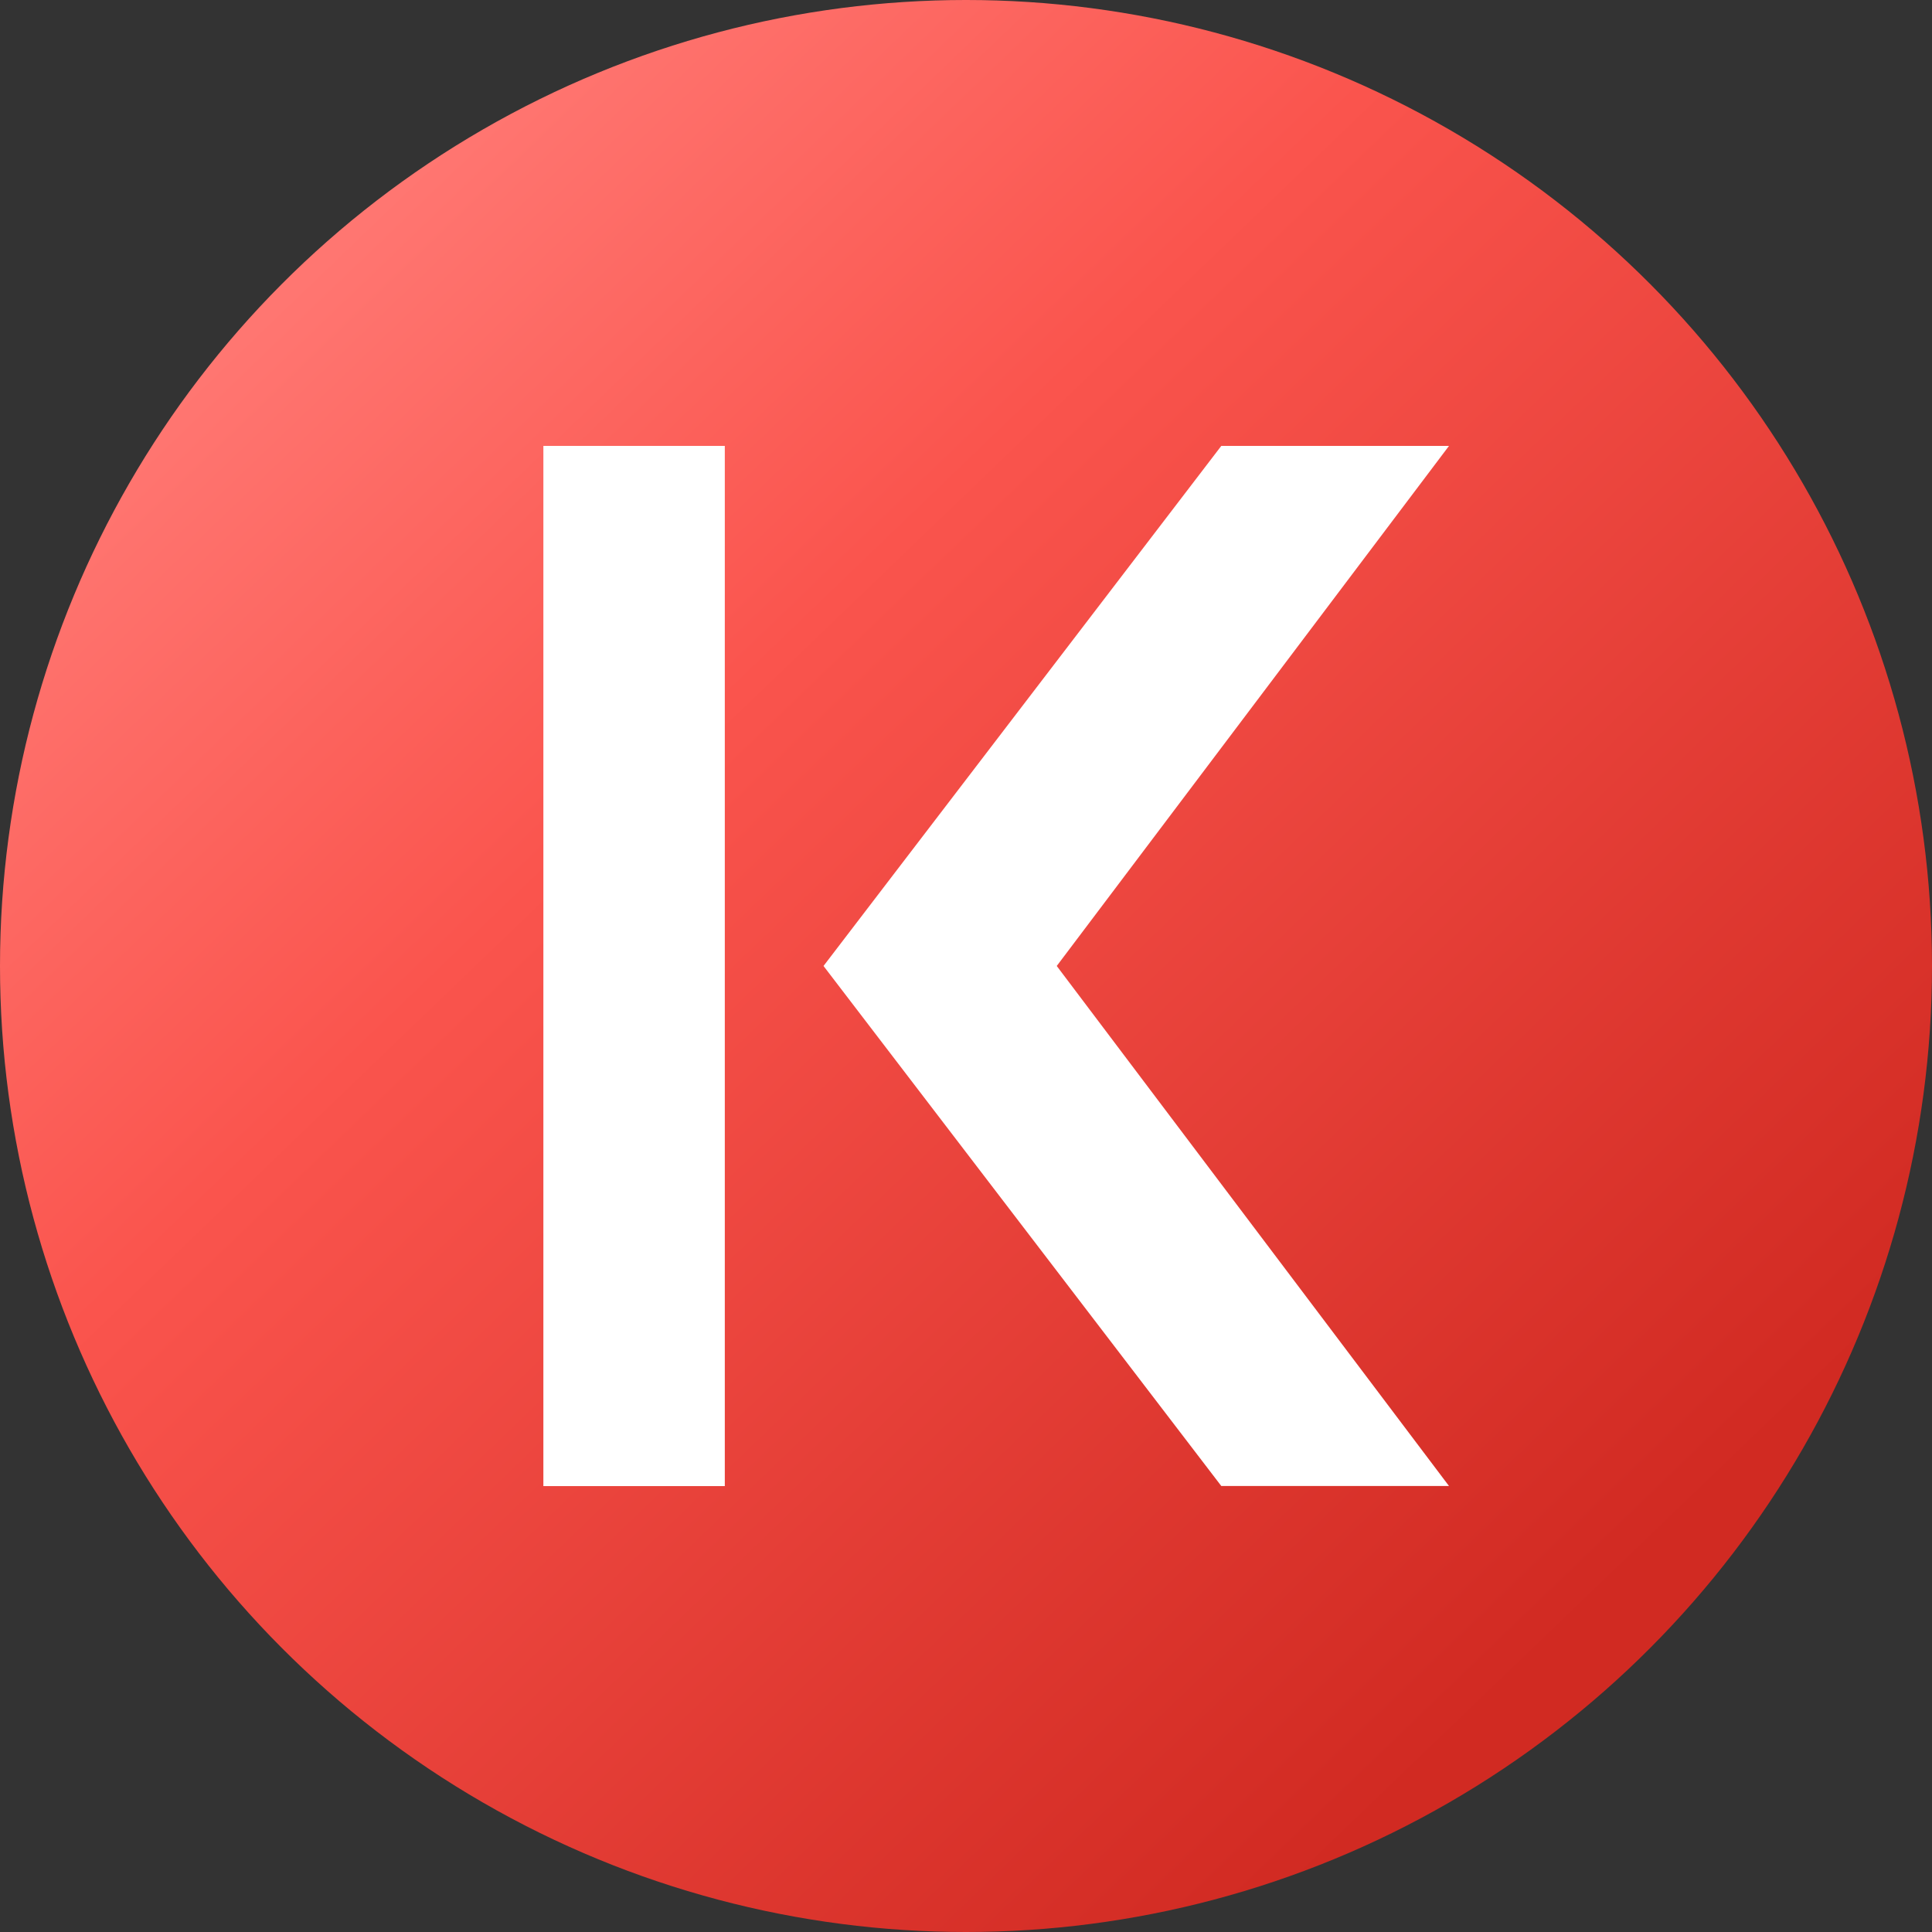
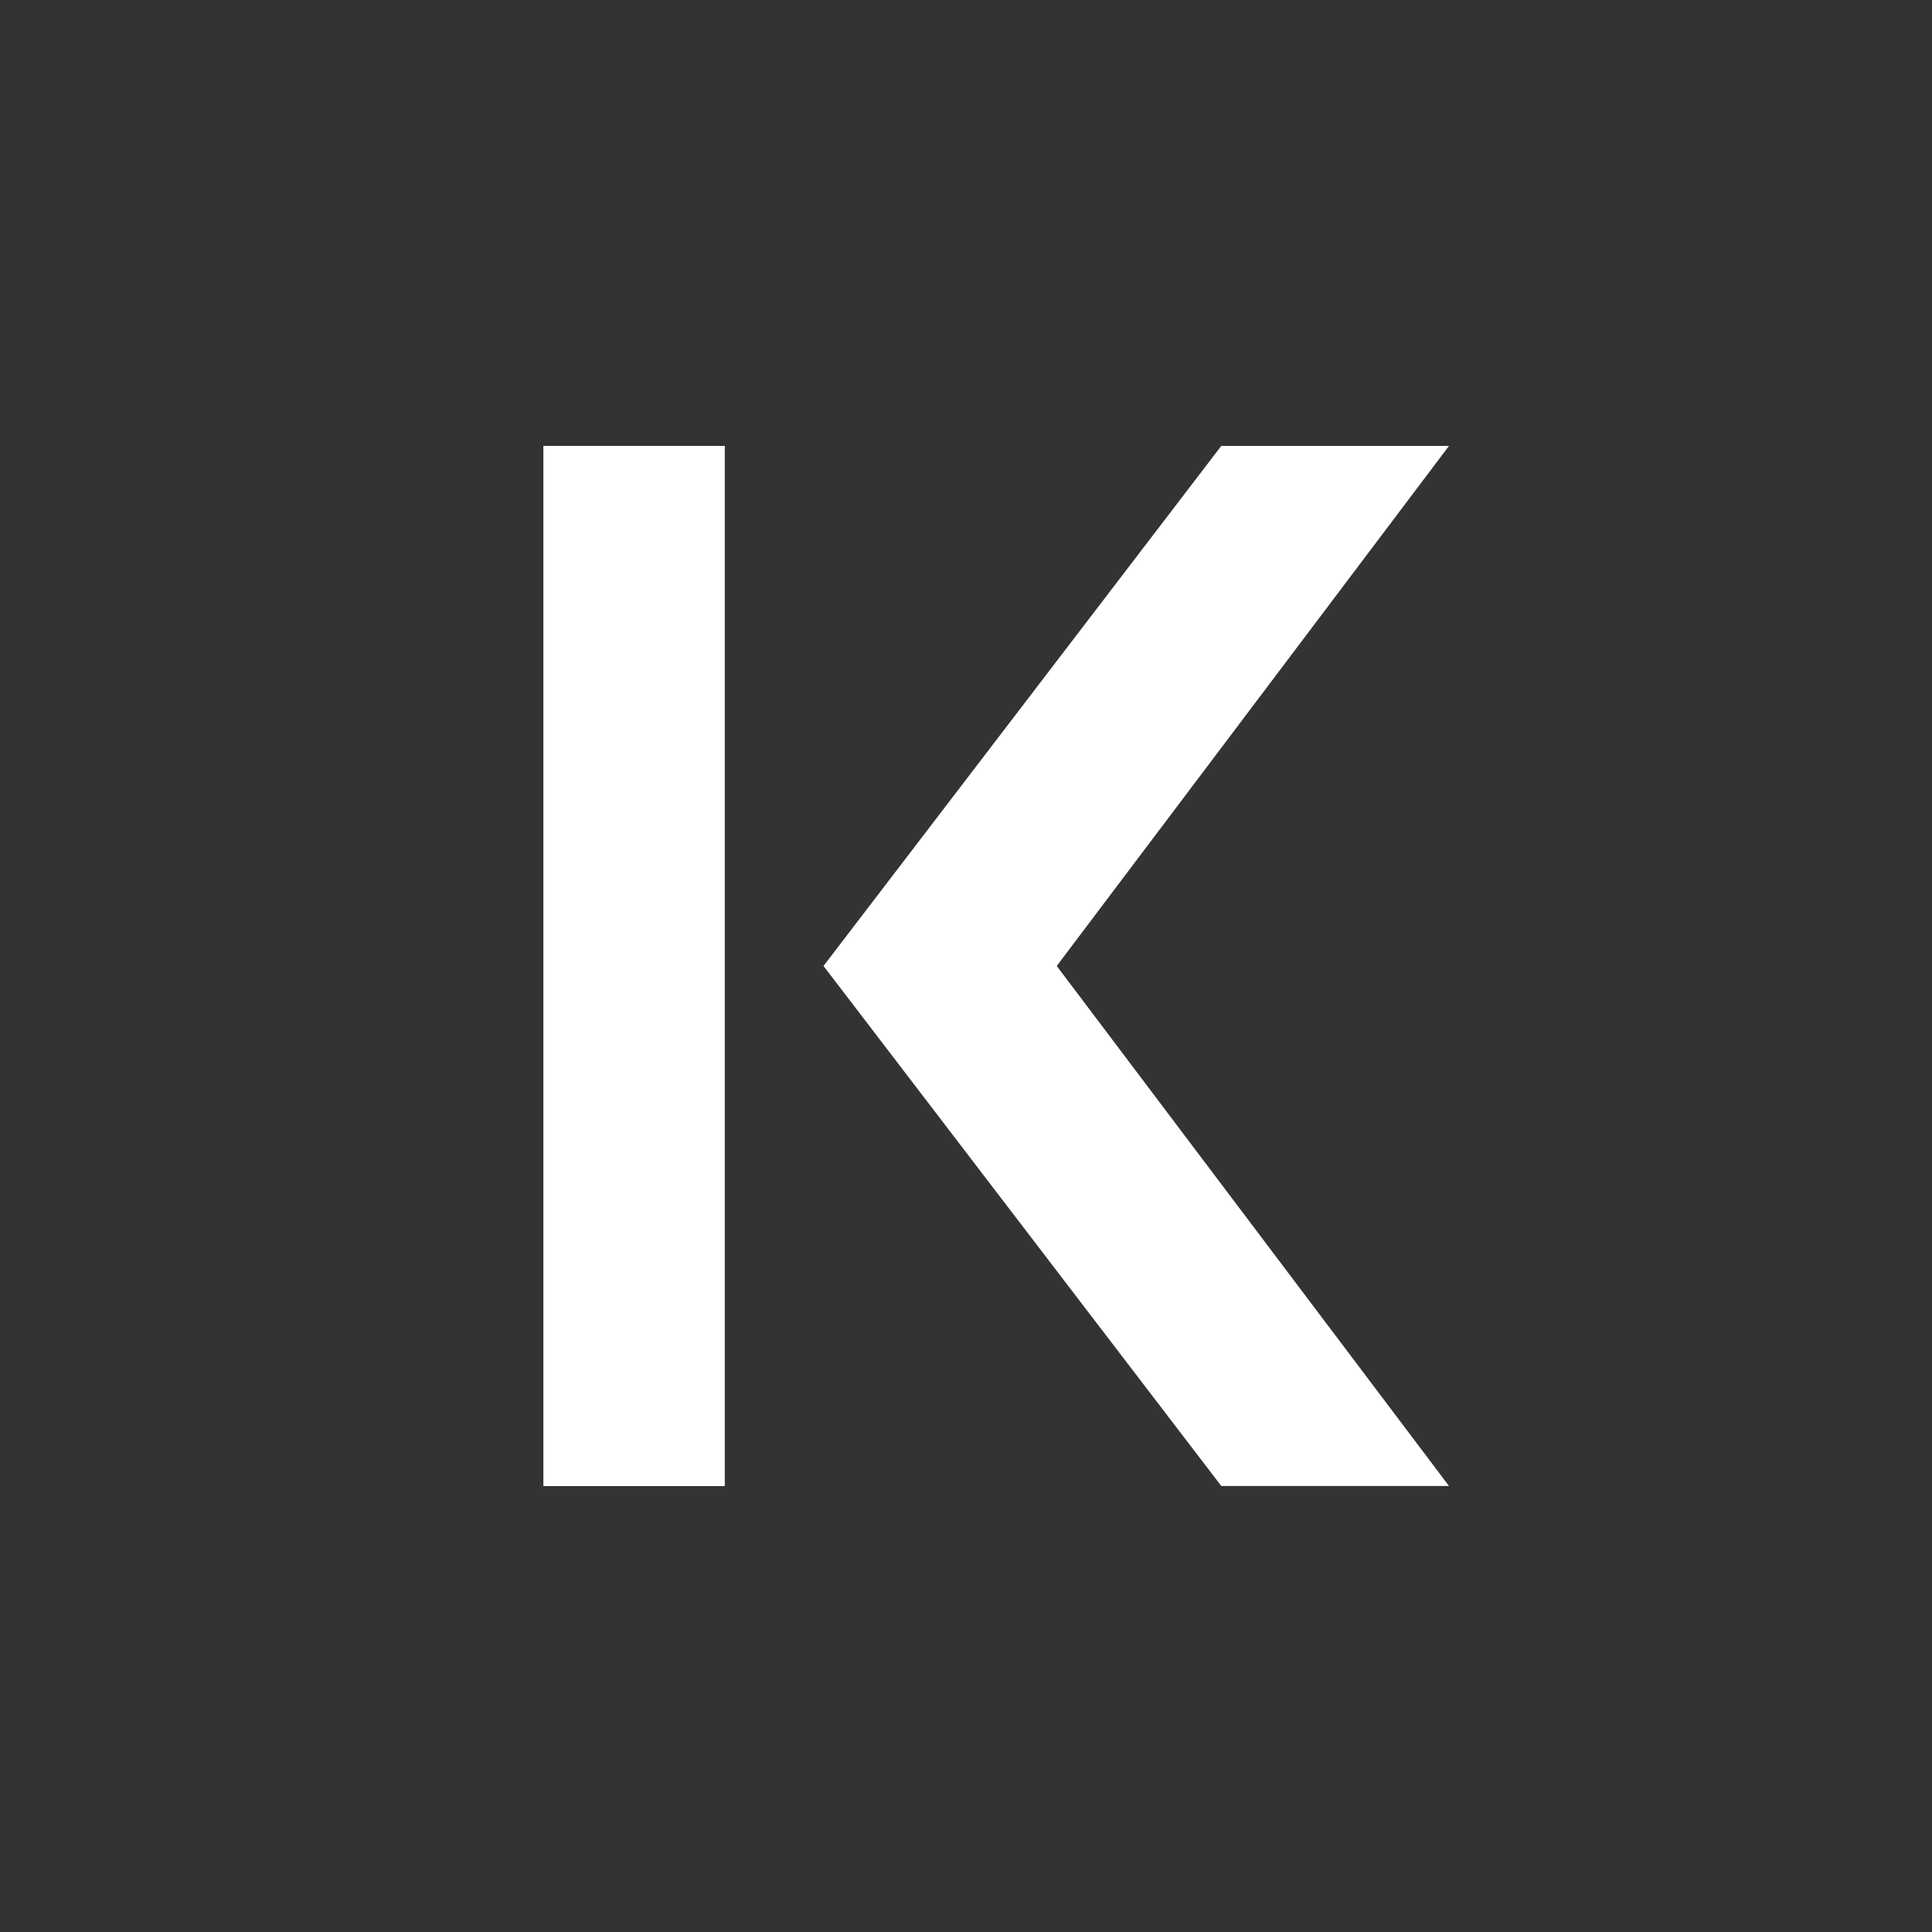
<svg xmlns="http://www.w3.org/2000/svg" width="64" height="64" viewBox="0 0 64 64" fill="none">
  <rect x="0" y="0" width="64" height="64" fill="#333333" stroke="none" />
-   <circle cx="32" cy="32" r="32" fill="url(#paint0_linear_18_1333)" />
  <path d="M24.01 49.229L24.01 14.771H18V49.229H24.01Z" fill="white" />
-   <path d="M40.457 49.226L27.28 31.999L40.457 14.771H48L35.006 31.999L48 49.226H40.457Z" fill="white" />
+   <path d="M40.457 49.226L27.28 31.999L40.457 14.771H48L35.006 31.999L48 49.226H40.457" fill="white" />
  <defs>
    <linearGradient id="paint0_linear_18_1333" x1="12.255" y1="7.149" x2="54.809" y2="51.404" gradientUnits="userSpaceOnUse">
      <stop stop-color="#FF7671" />
      <stop offset="0.323" stop-color="#FA544D" />
      <stop offset="1" stop-color="#D12A22" />
    </linearGradient>
  </defs>
</svg>